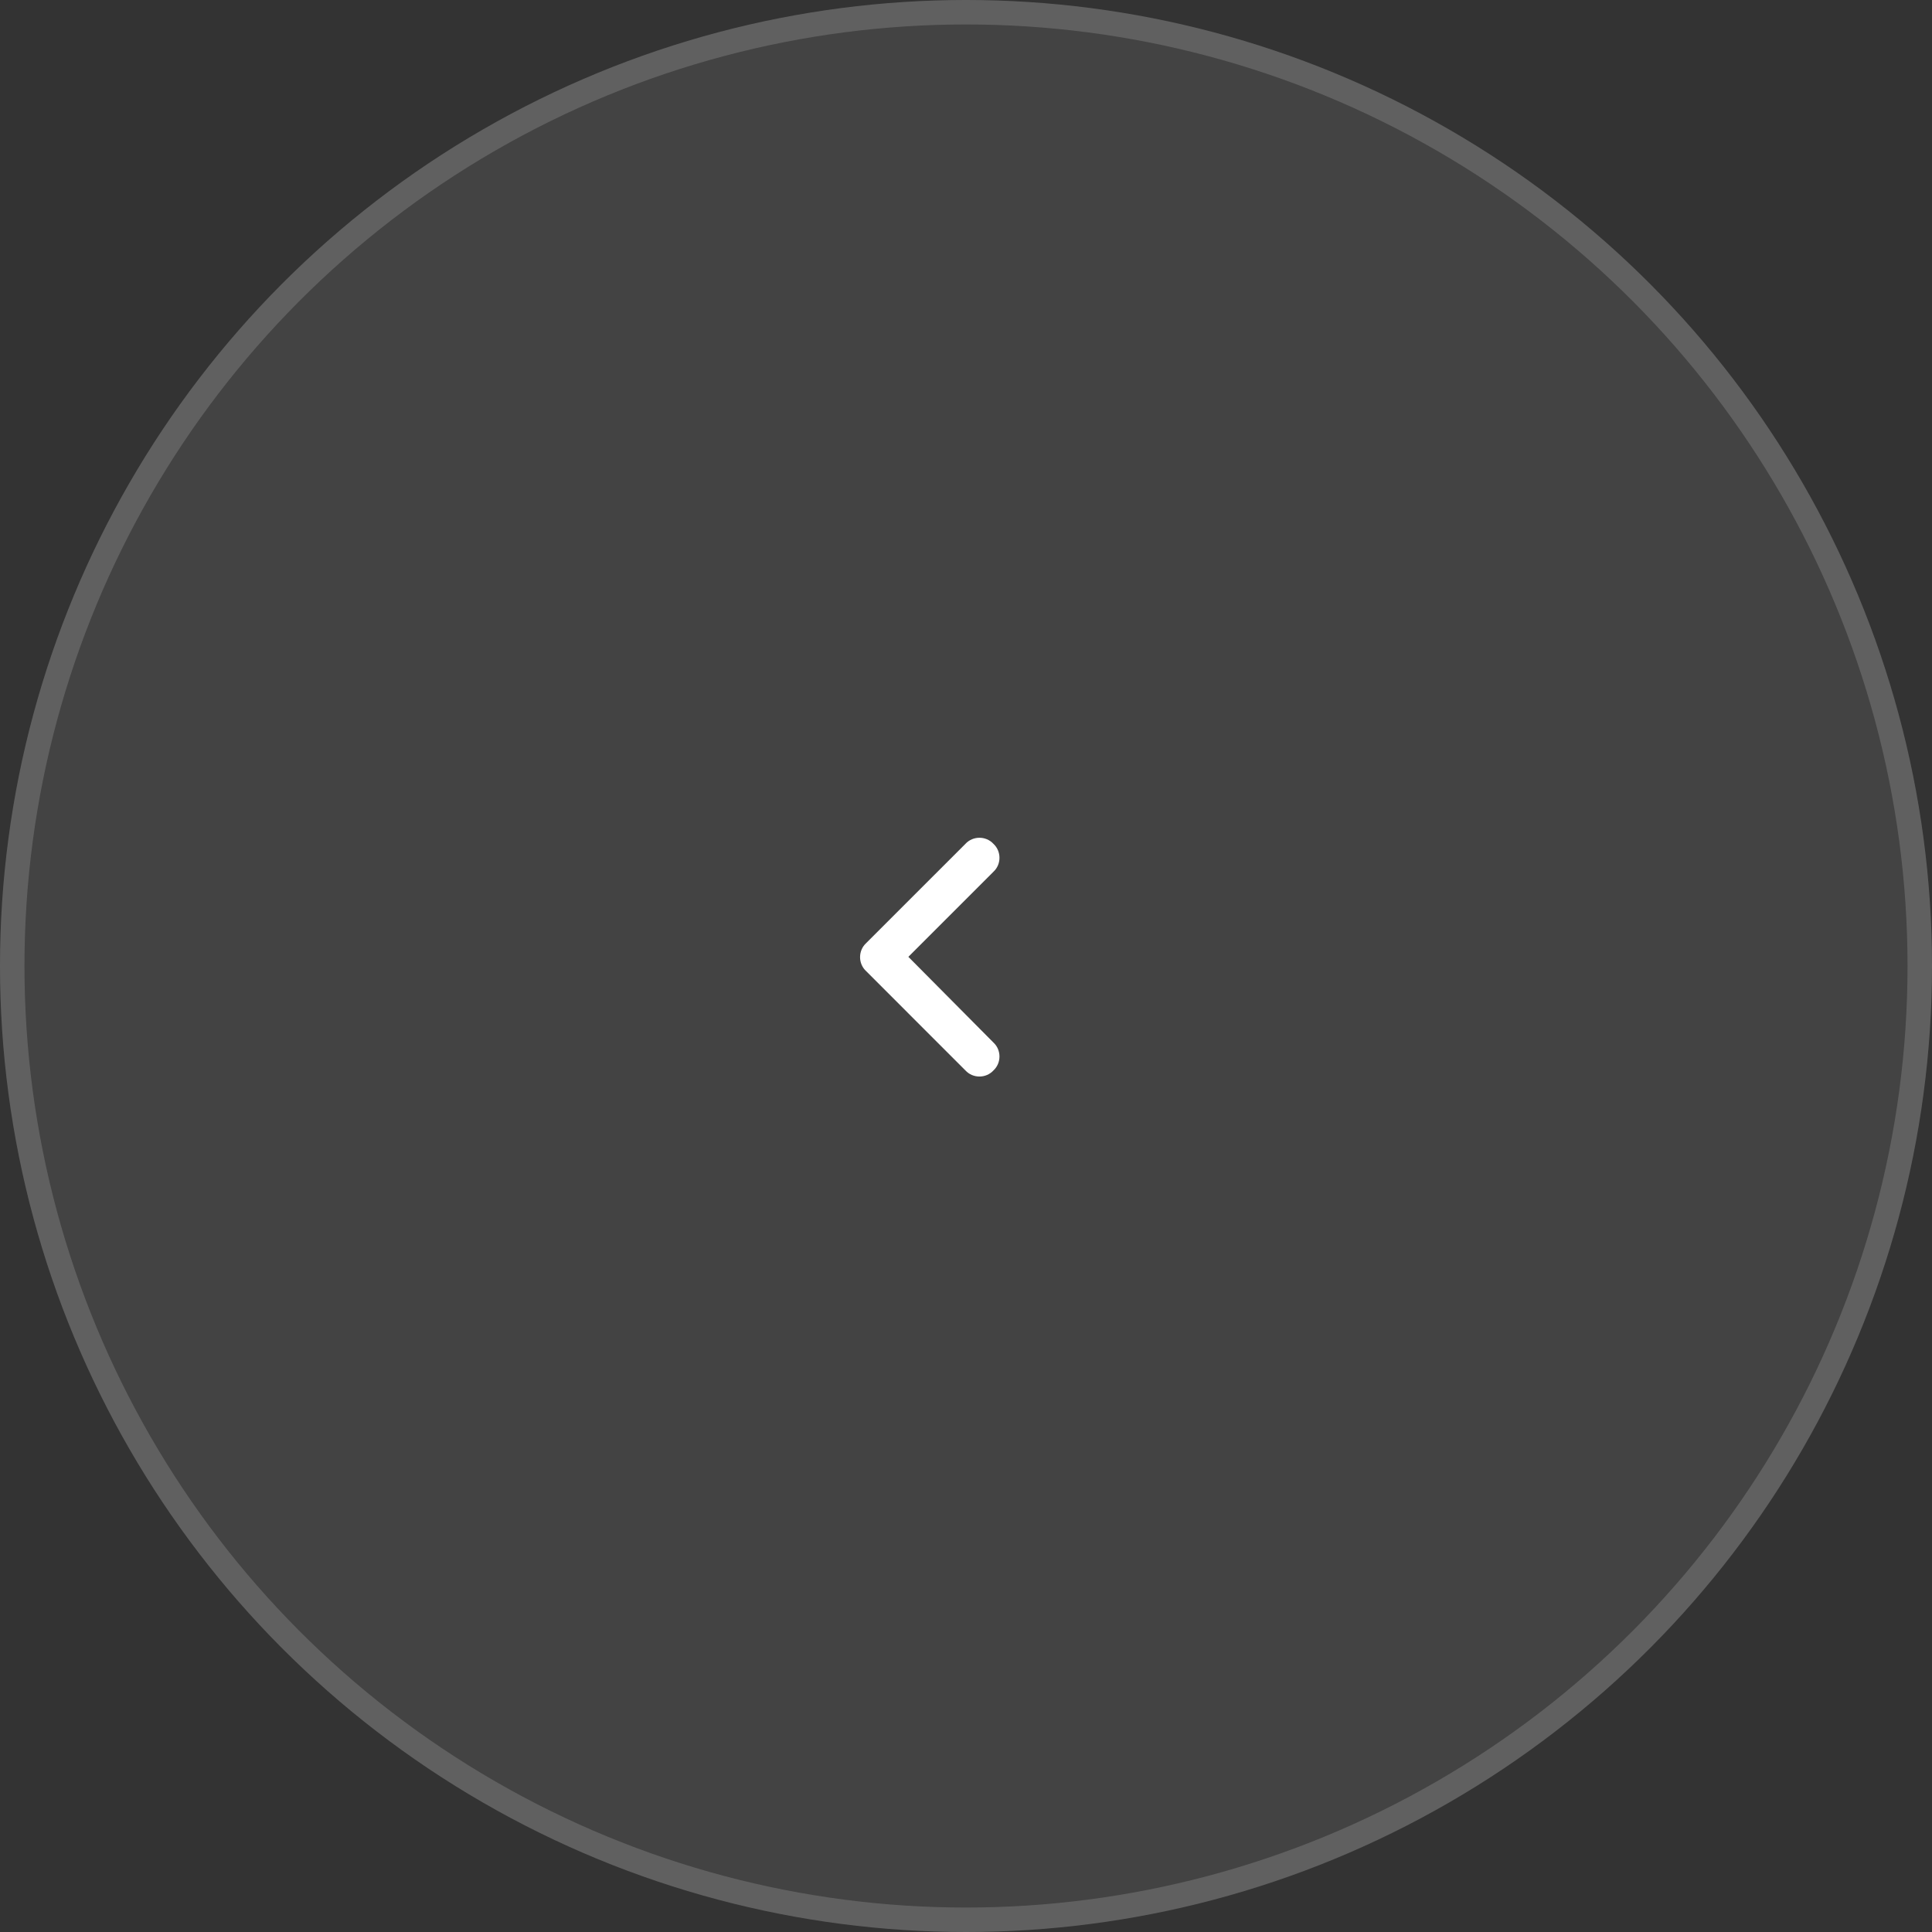
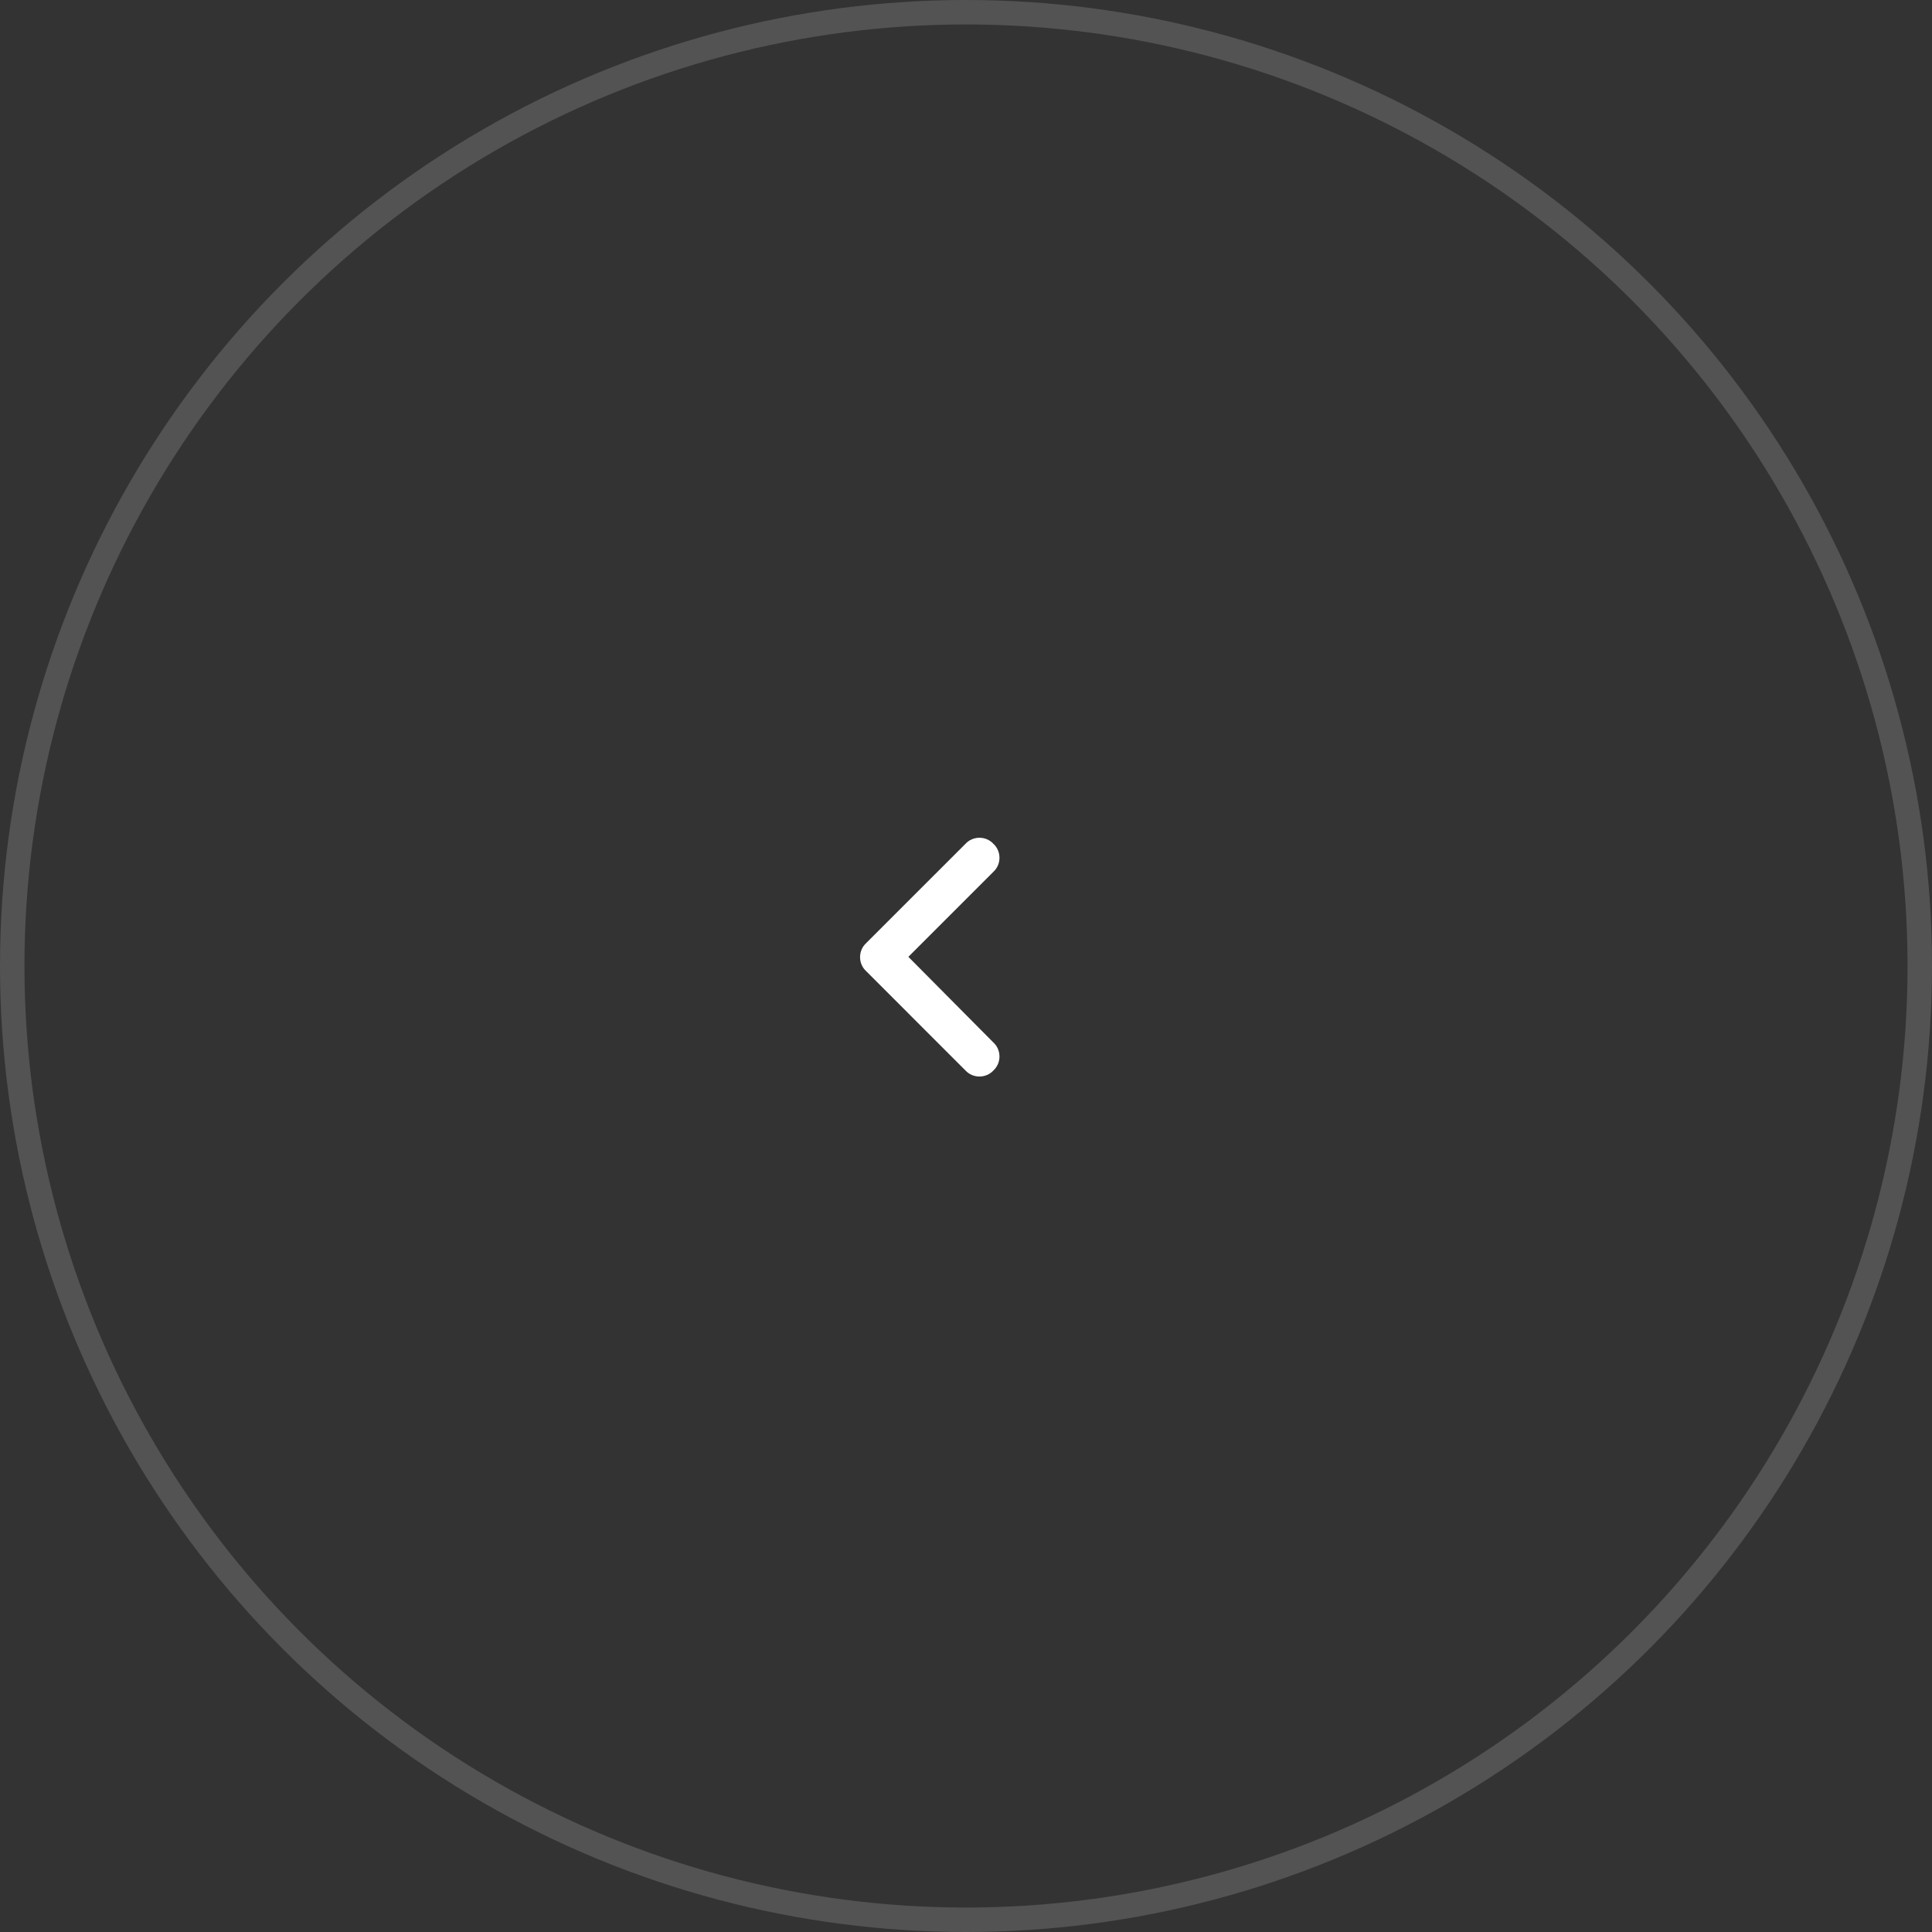
<svg xmlns="http://www.w3.org/2000/svg" width="79" height="79" viewBox="0 0 79 79" fill="none">
  <rect x="0" y="0" width="79" height="79" fill="#333333" stroke="none" />
-   <circle r="39.5" transform="matrix(-1 0 0 1 39.5 39.5)" fill="white" fill-opacity="0.08" />
  <circle r="39" transform="matrix(-1 0 0 1 39.5 39.5)" stroke="white" stroke-opacity="0.16" />
-   <path d="M35.416 38.566C35.086 38.871 35.086 39.404 35.416 39.709L39.478 43.772C39.783 44.102 40.316 44.102 40.621 43.772C40.951 43.467 40.951 42.934 40.621 42.629L37.143 39.125L40.621 35.647C40.951 35.342 40.951 34.809 40.621 34.504C40.316 34.174 39.783 34.174 39.478 34.504L35.416 38.566Z" fill="white" />
+   <path d="M35.416 38.566C35.086 38.871 35.086 39.404 35.416 39.709L39.478 43.772C39.783 44.102 40.316 44.102 40.621 43.772C40.951 43.467 40.951 42.934 40.621 42.629L37.143 39.125L40.621 35.647C40.951 35.342 40.951 34.809 40.621 34.504C40.316 34.174 39.783 34.174 39.478 34.504Z" fill="white" />
</svg>